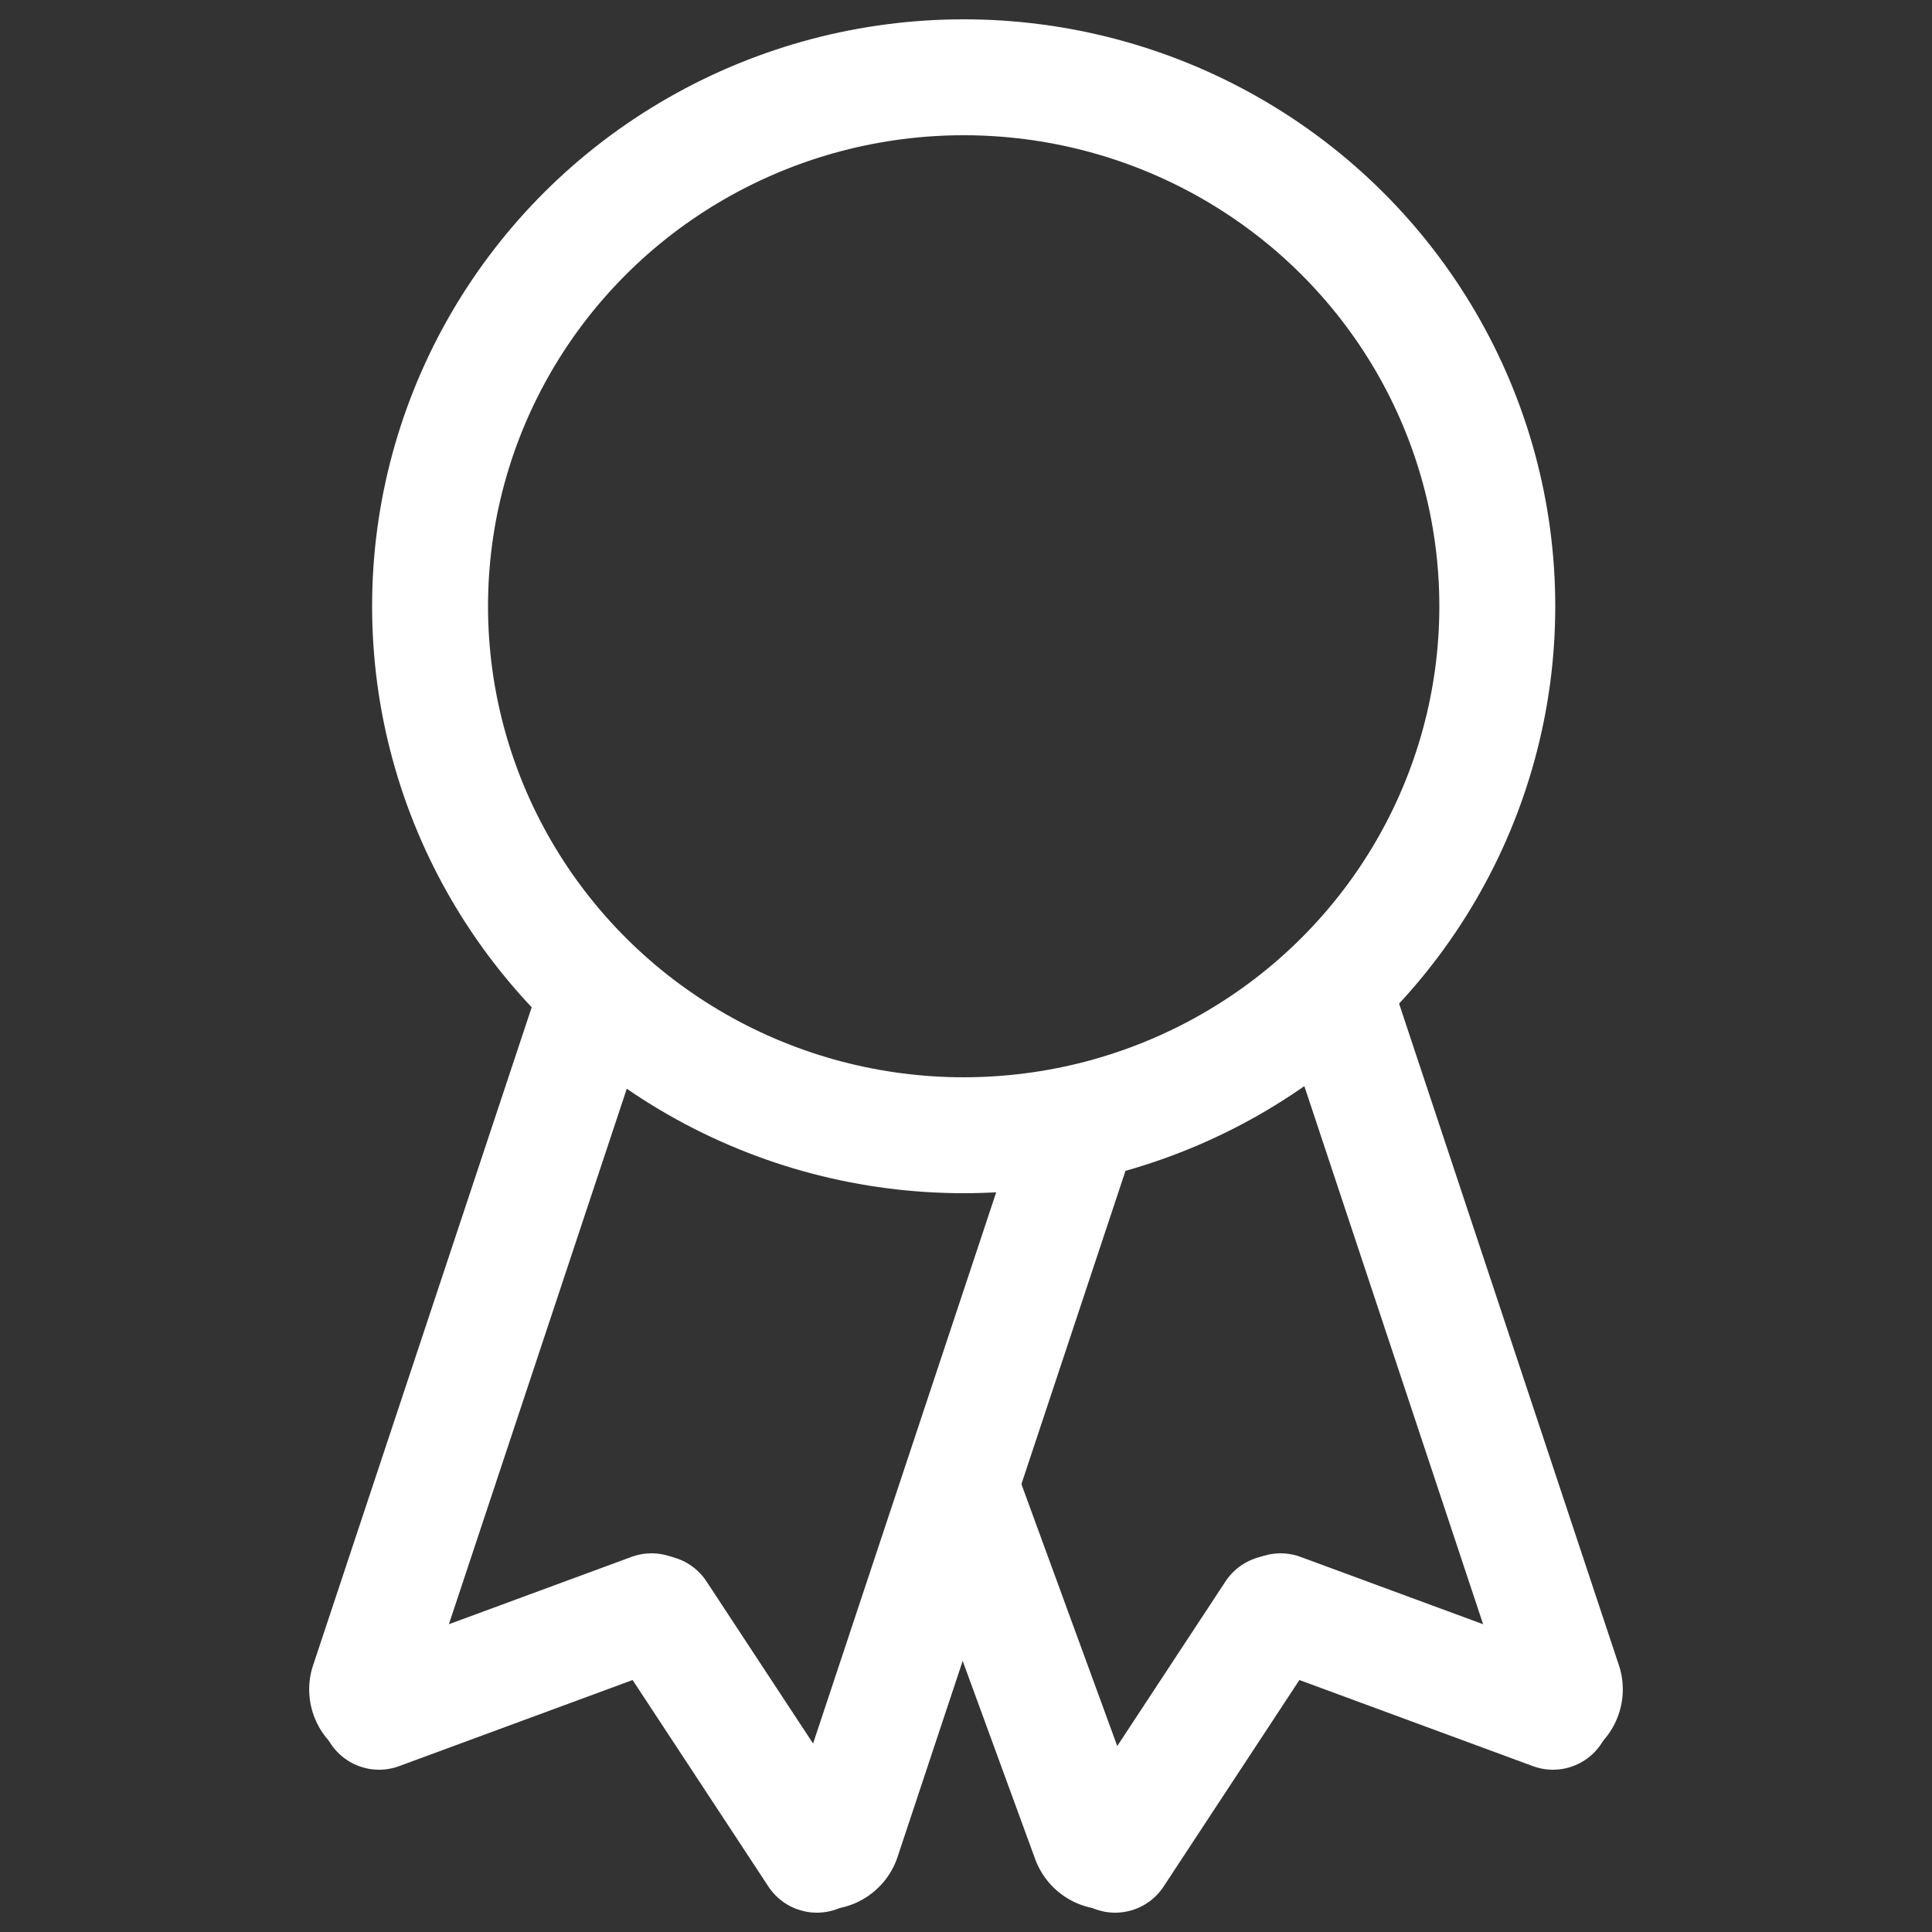
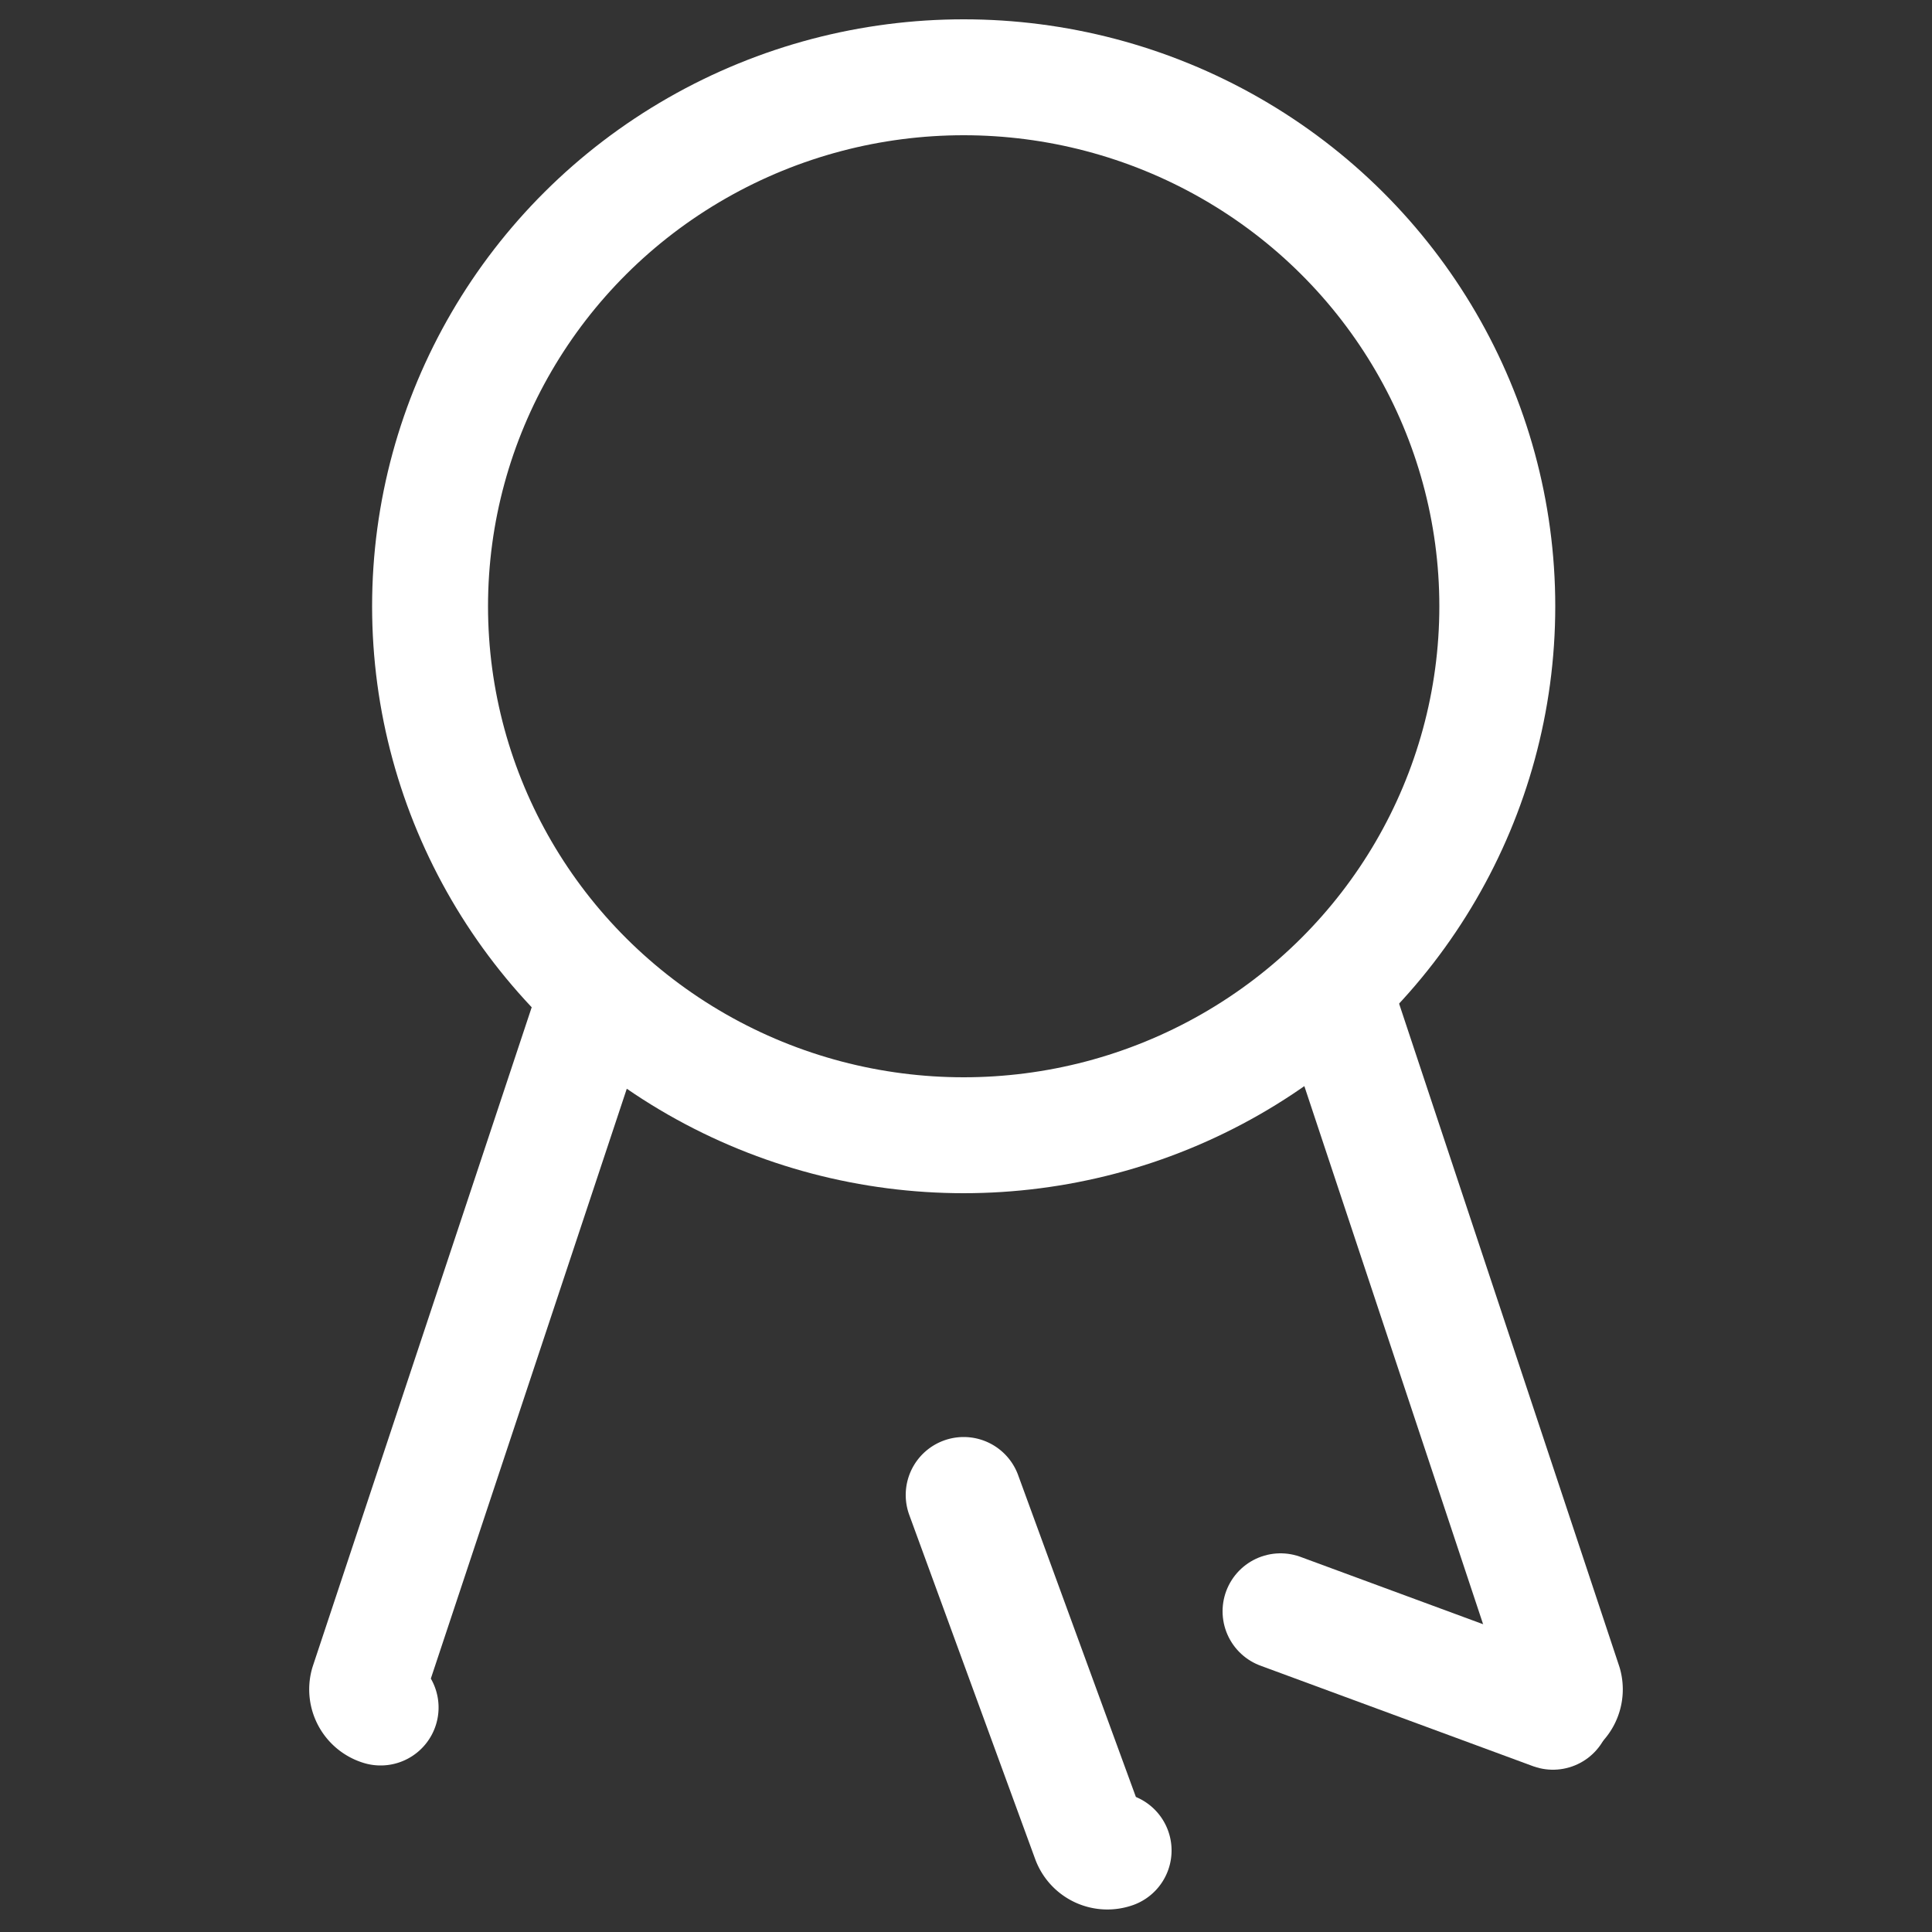
<svg xmlns="http://www.w3.org/2000/svg" id="Layer_1_copy" data-name="Layer 1 copy" viewBox="0 0 50 50">
  <rect x="0" y="0" width="50" height="50" fill="#333333" stroke="none" />
  <defs>
    <style>.cls-1{fill:none;stroke:#fff;stroke-linecap:round;stroke-linejoin:round;stroke-width:3px;}</style>
  </defs>
  <ellipse class="cls-1" cx="24.94" cy="15.69" rx="13.81" ry="13.69" />
  <g id="Icon">
-     <path class="cls-1" d="M27.68,29.9,21.8,47.6a.49.49,0,0,1-.62.29" />
    <path class="cls-1" d="M9.85,44.19a.49.49,0,0,1-.33-.6l5.88-17.7" />
-     <line class="cls-1" x1="9.81" y1="44.3" x2="16.86" y2="41.7" />
-     <line class="cls-1" x1="21.14" y1="48" x2="17.03" y2="41.75" />
  </g>
  <g id="Icon-2" data-name="Icon">
    <path class="cls-1" d="M24.94,38.69,28.2,47.6a.49.49,0,0,0,.62.29" />
    <path class="cls-1" d="M40.15,44.19a.49.49,0,0,0,.33-.6L34.6,25.89" />
    <line class="cls-1" x1="40.19" y1="44.3" x2="33.14" y2="41.7" />
-     <line class="cls-1" x1="28.86" y1="48" x2="32.97" y2="41.75" />
  </g>
</svg>